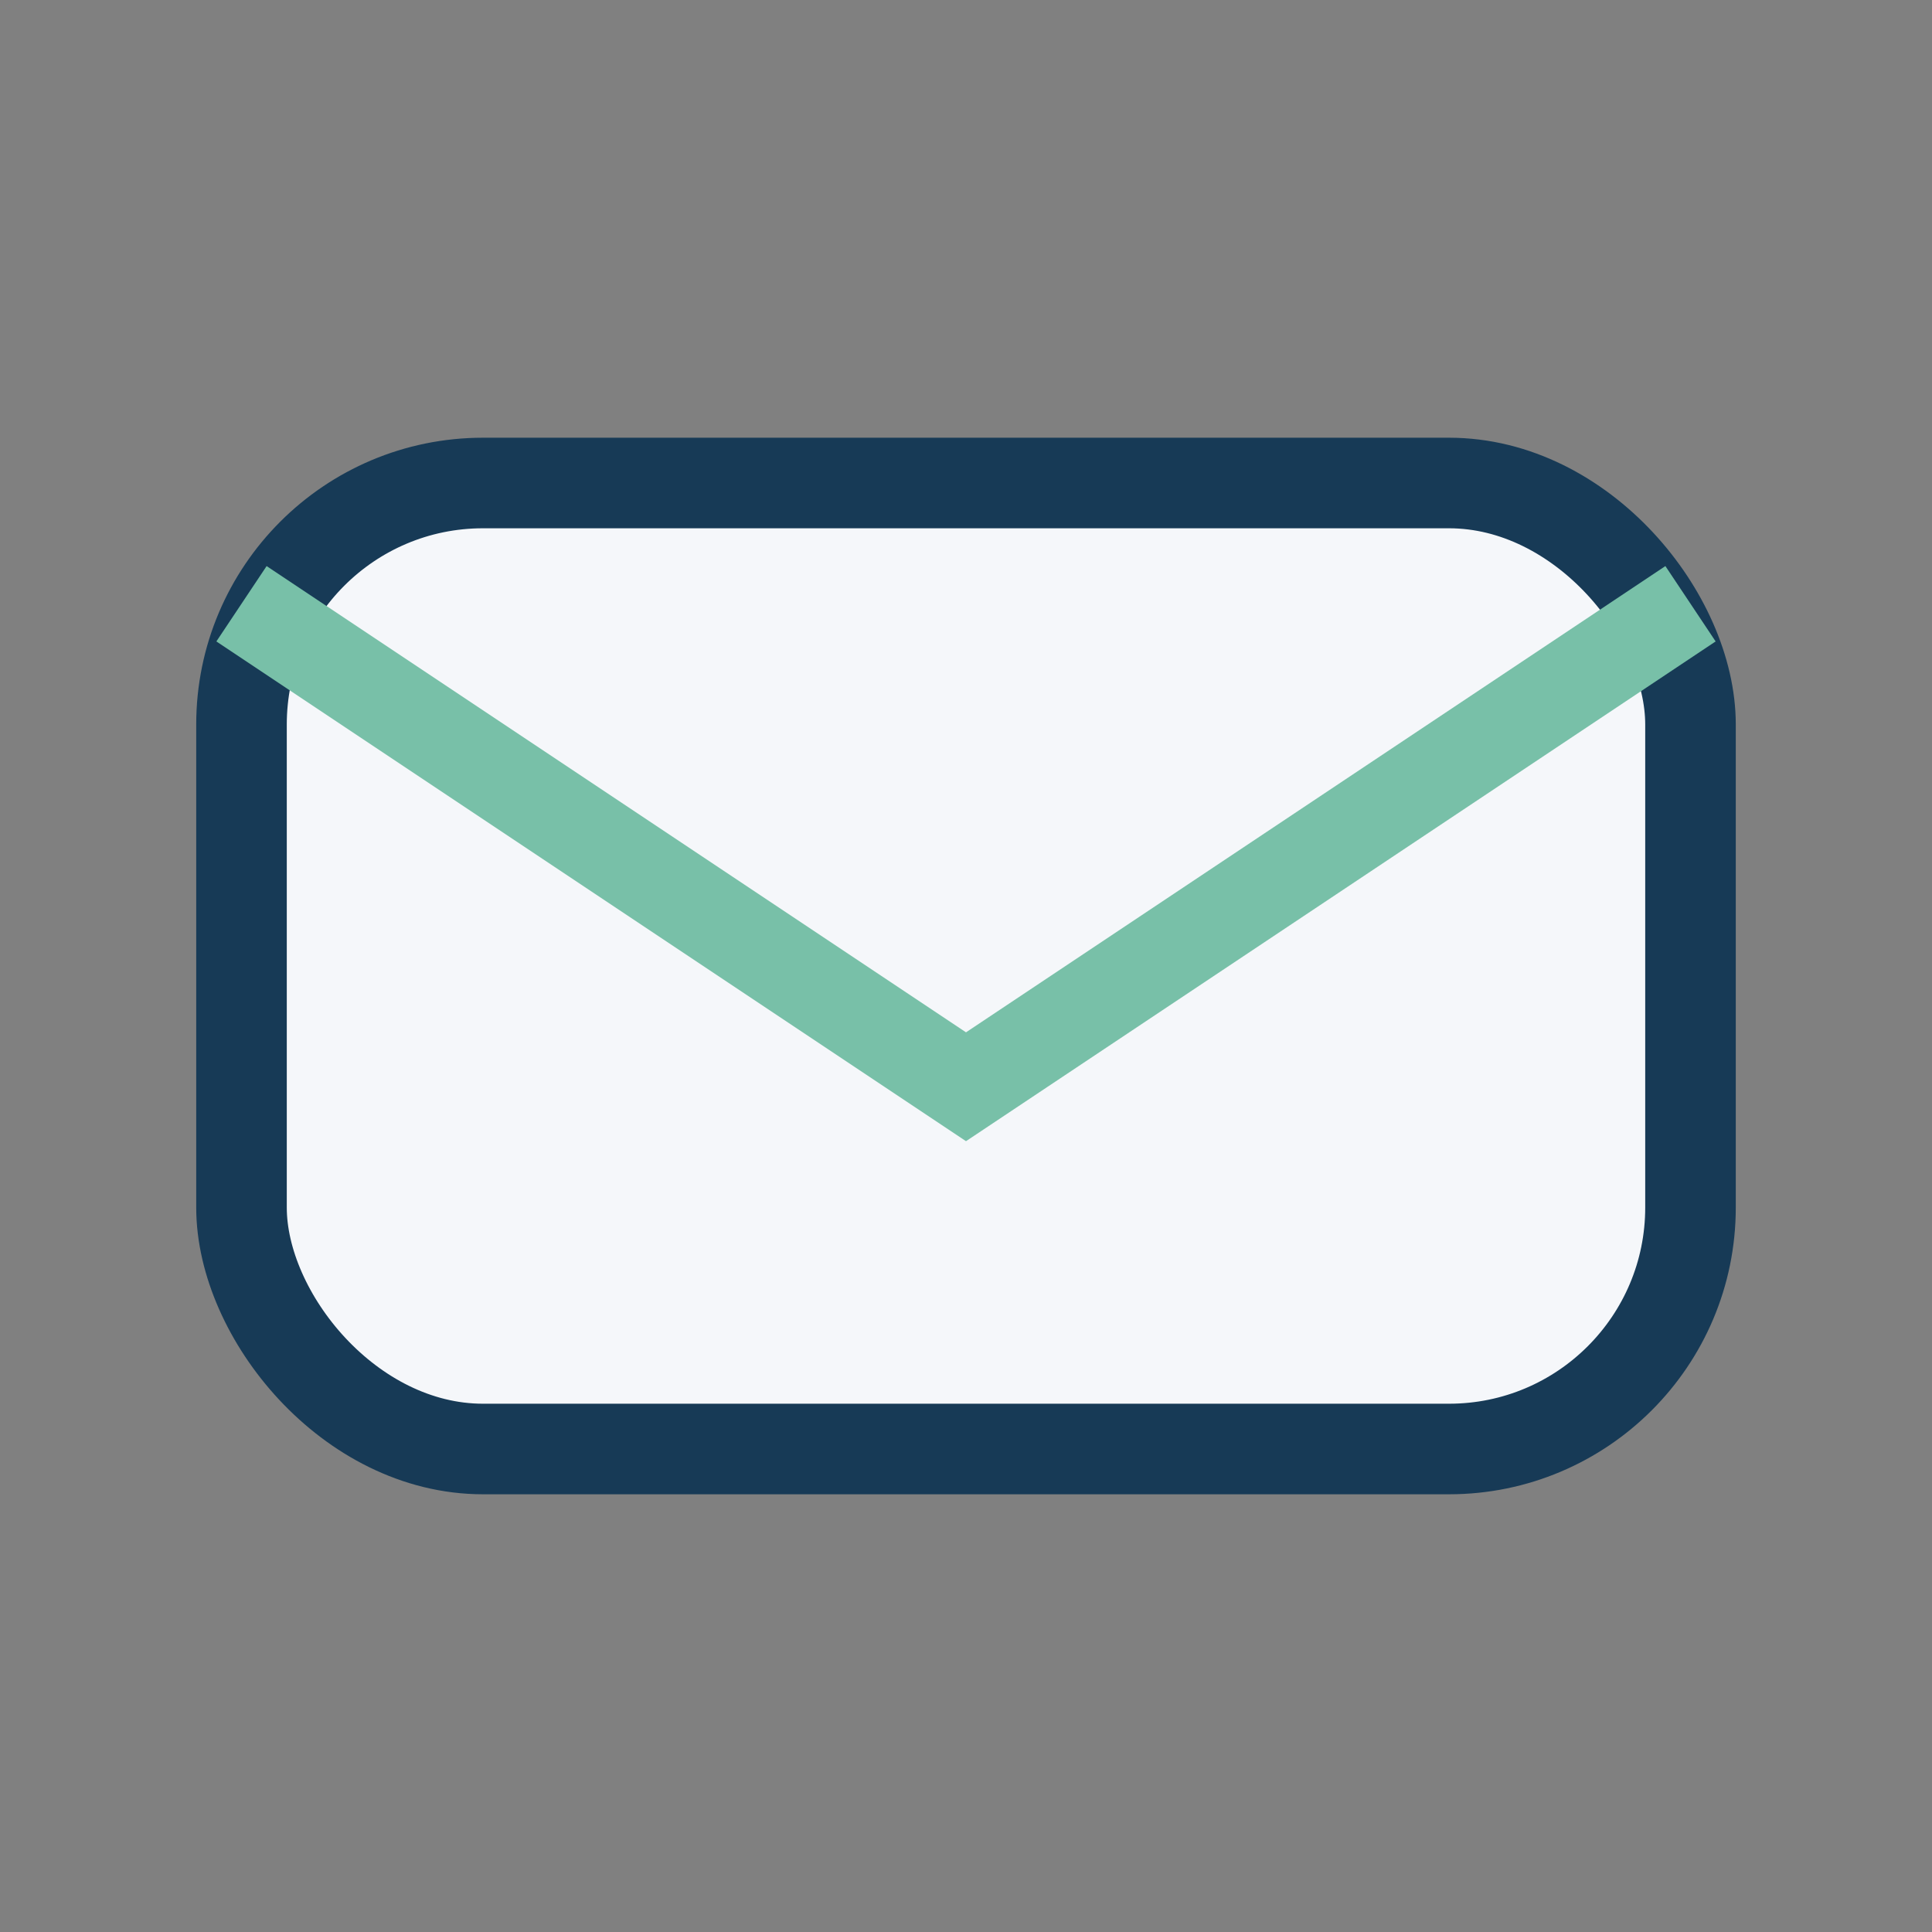
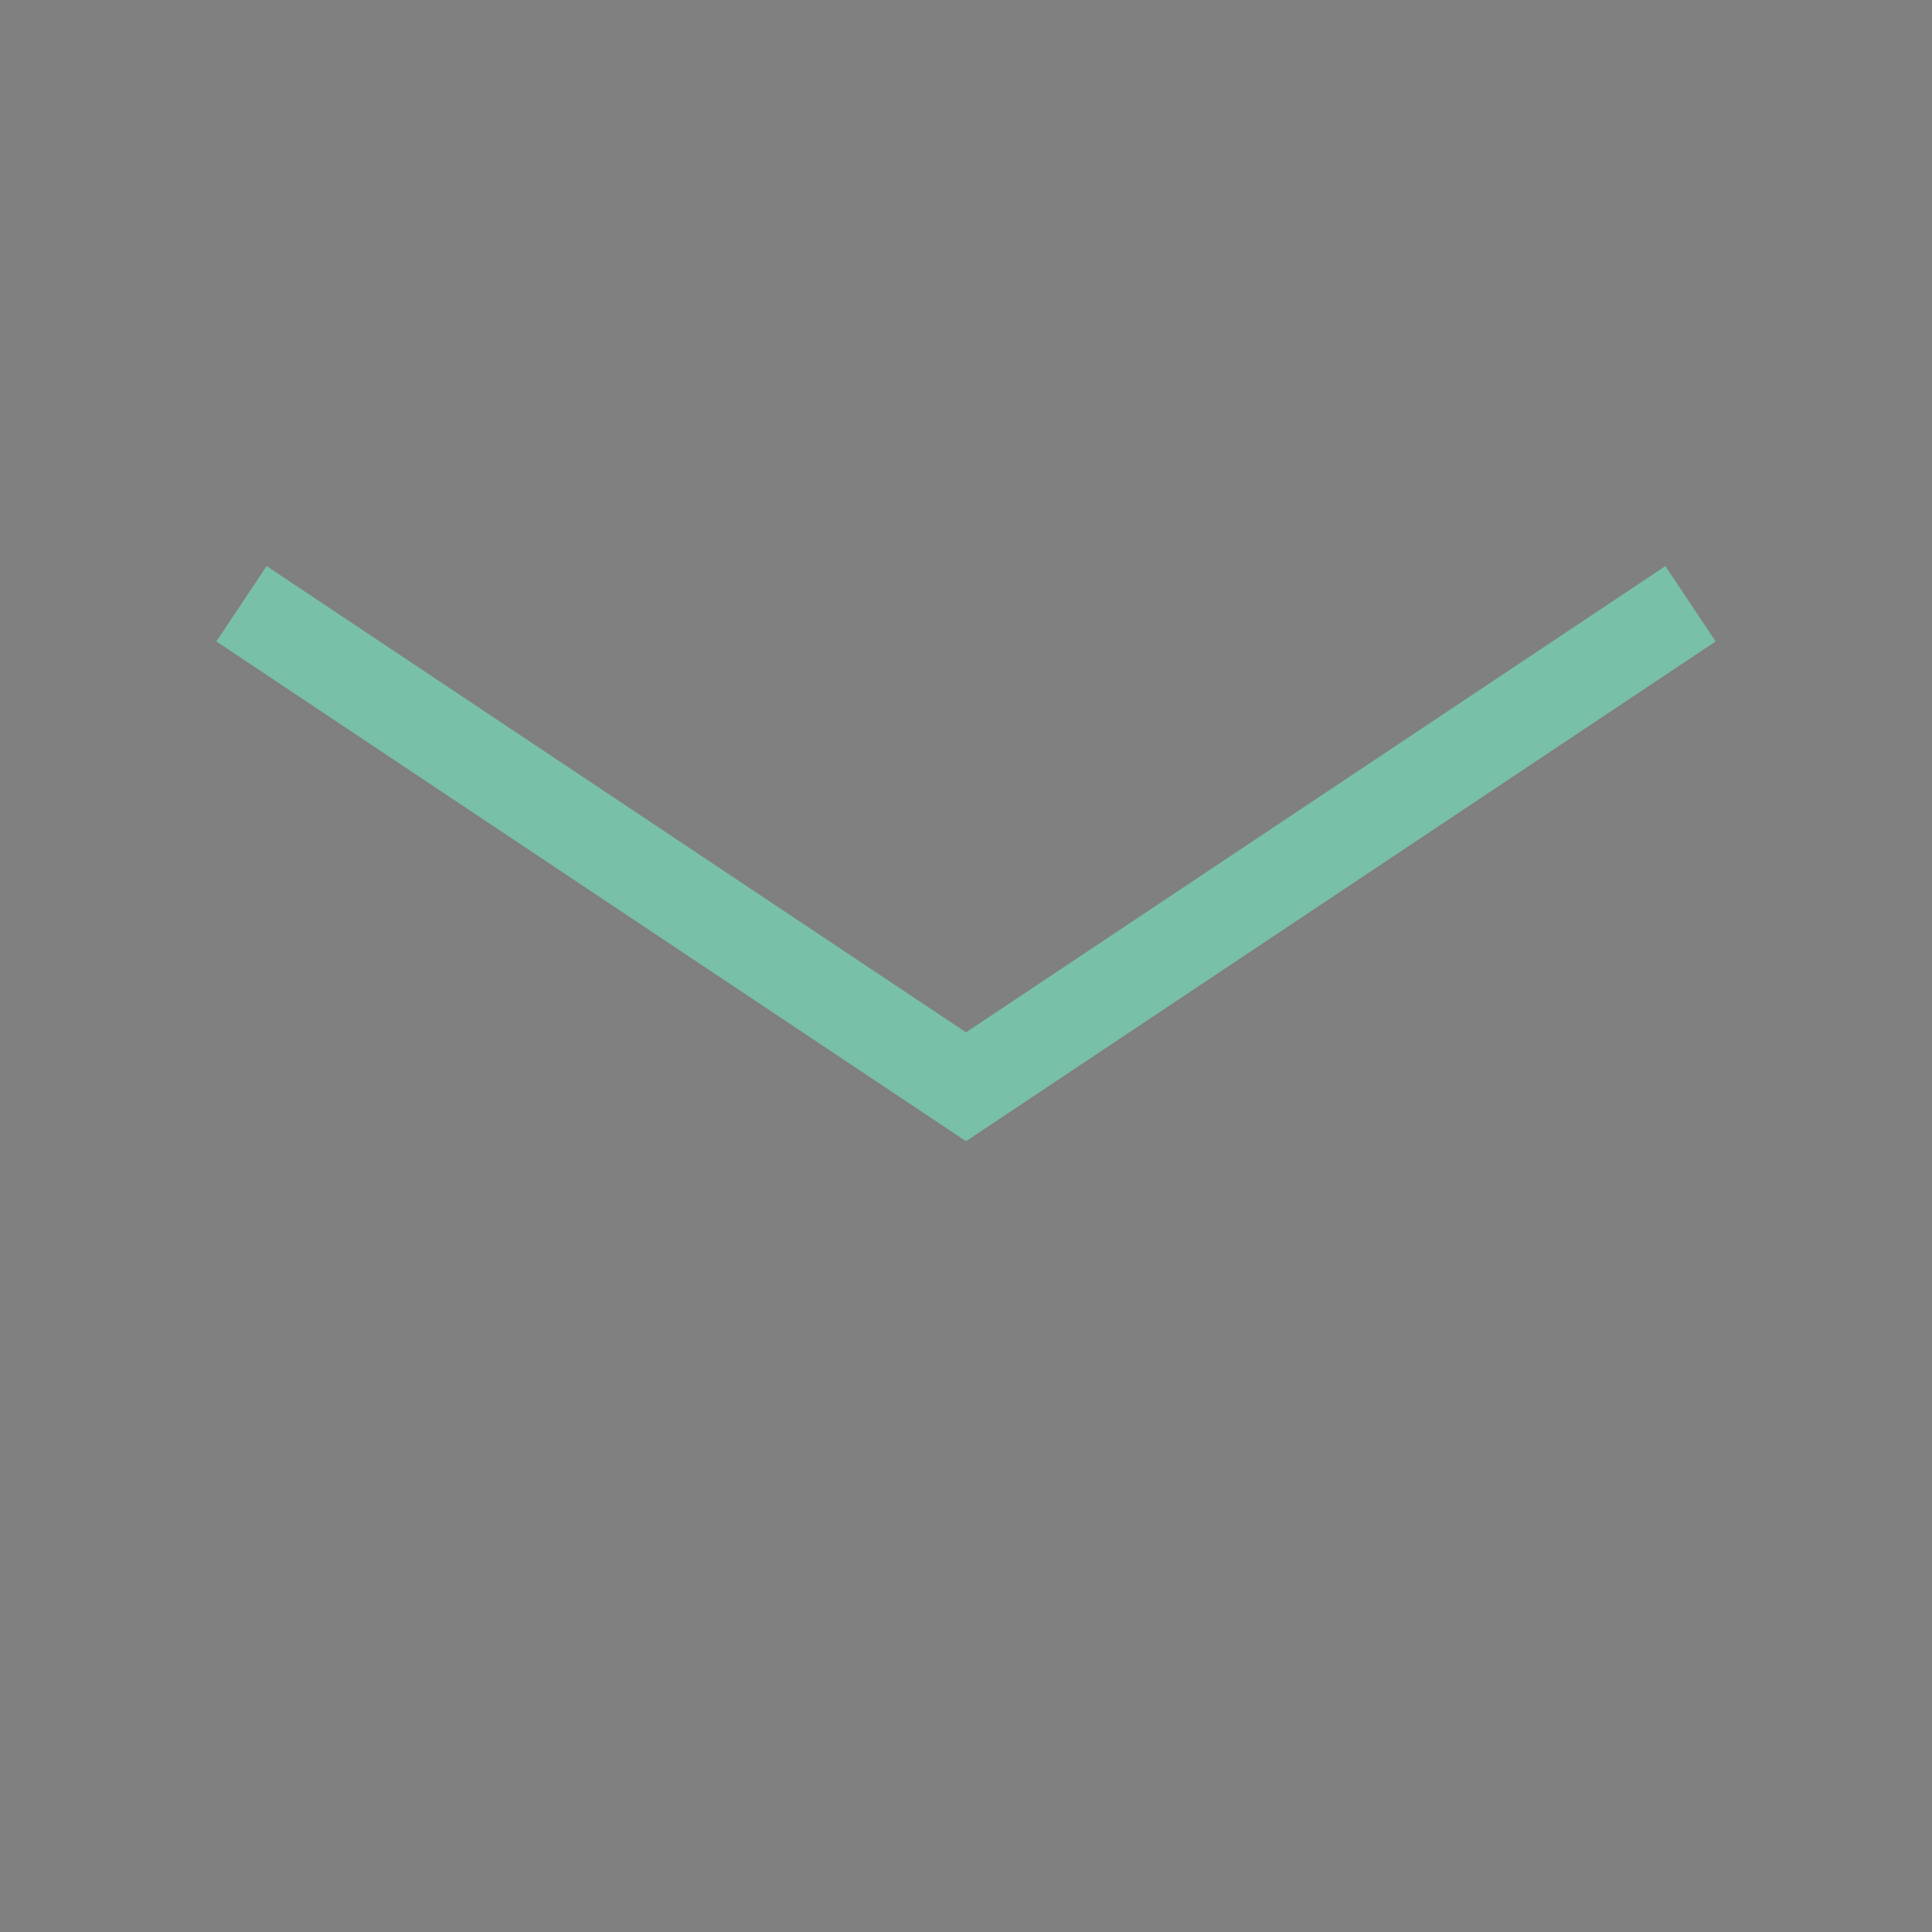
<svg xmlns="http://www.w3.org/2000/svg" width="32" height="32" viewBox="0 0 32 32">
  <rect x="0" y="0" width="32" height="32" fill="#808080" stroke="none" />
-   <rect x="4" y="8" width="24" height="16" rx="4" fill="#F5F7FA" stroke="#173A56" stroke-width="1.5" />
  <path d="M4 10l12 8 12-8" fill="none" stroke="#78C0A8" stroke-width="1.5" />
</svg>